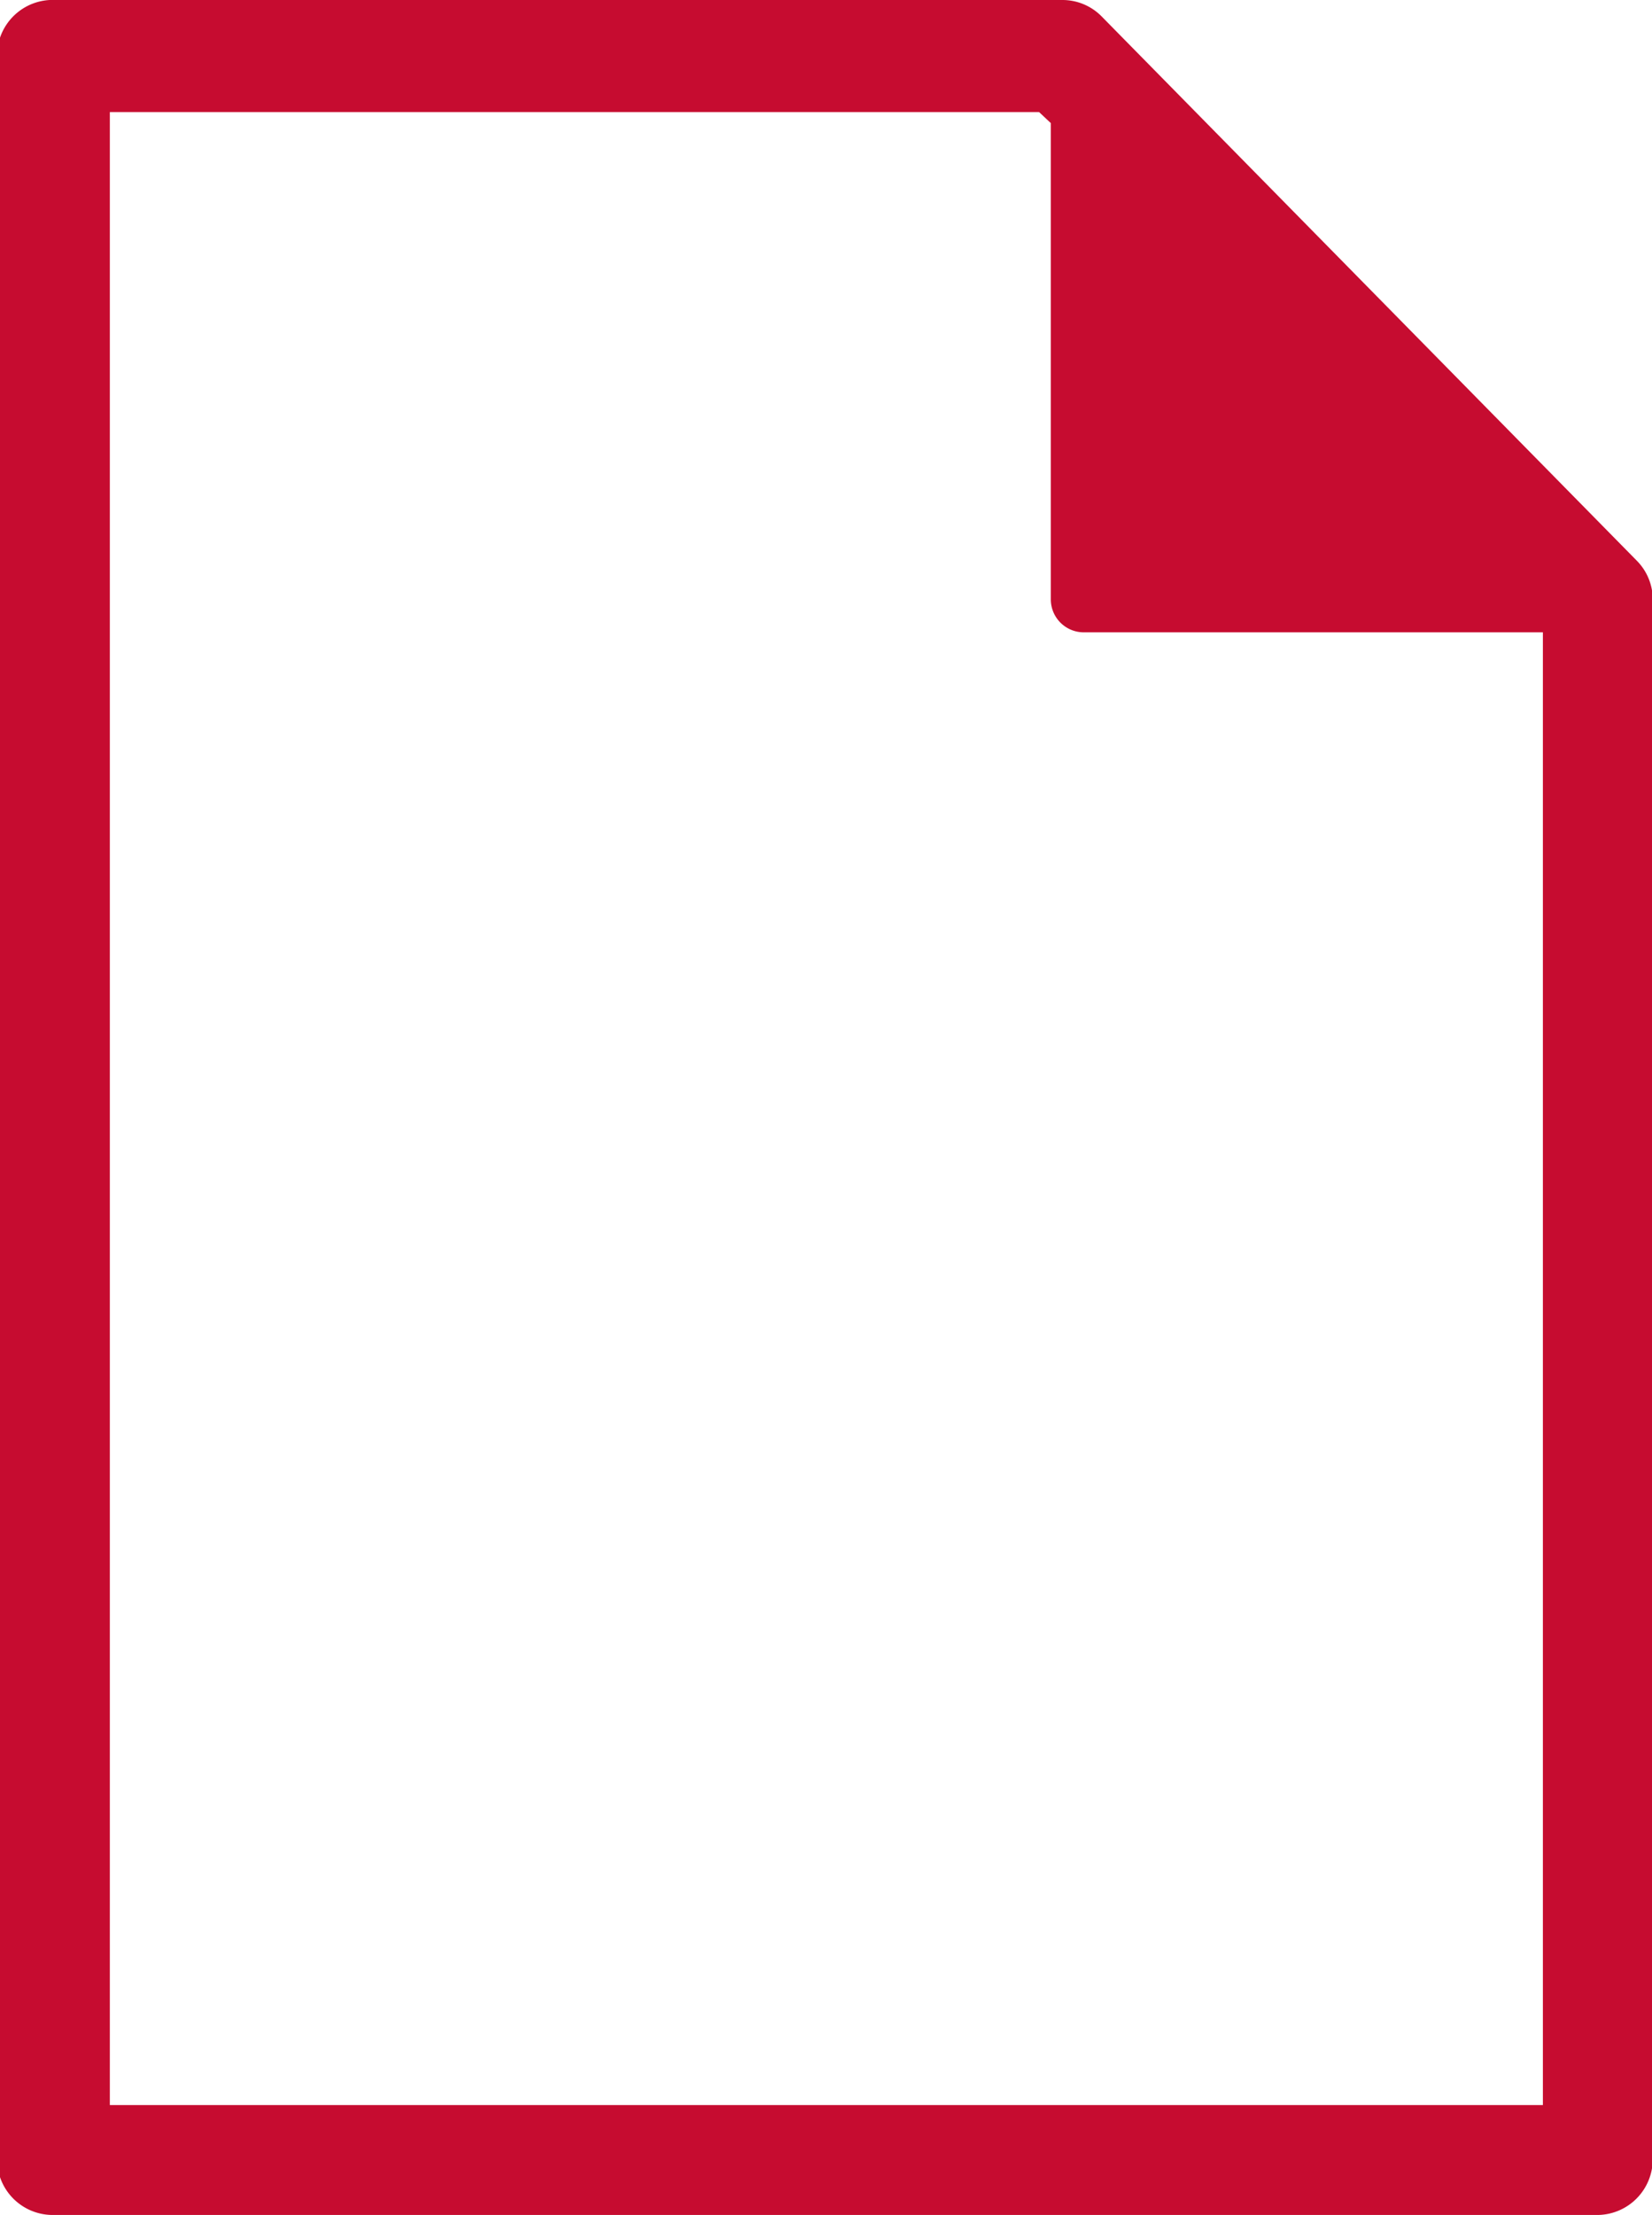
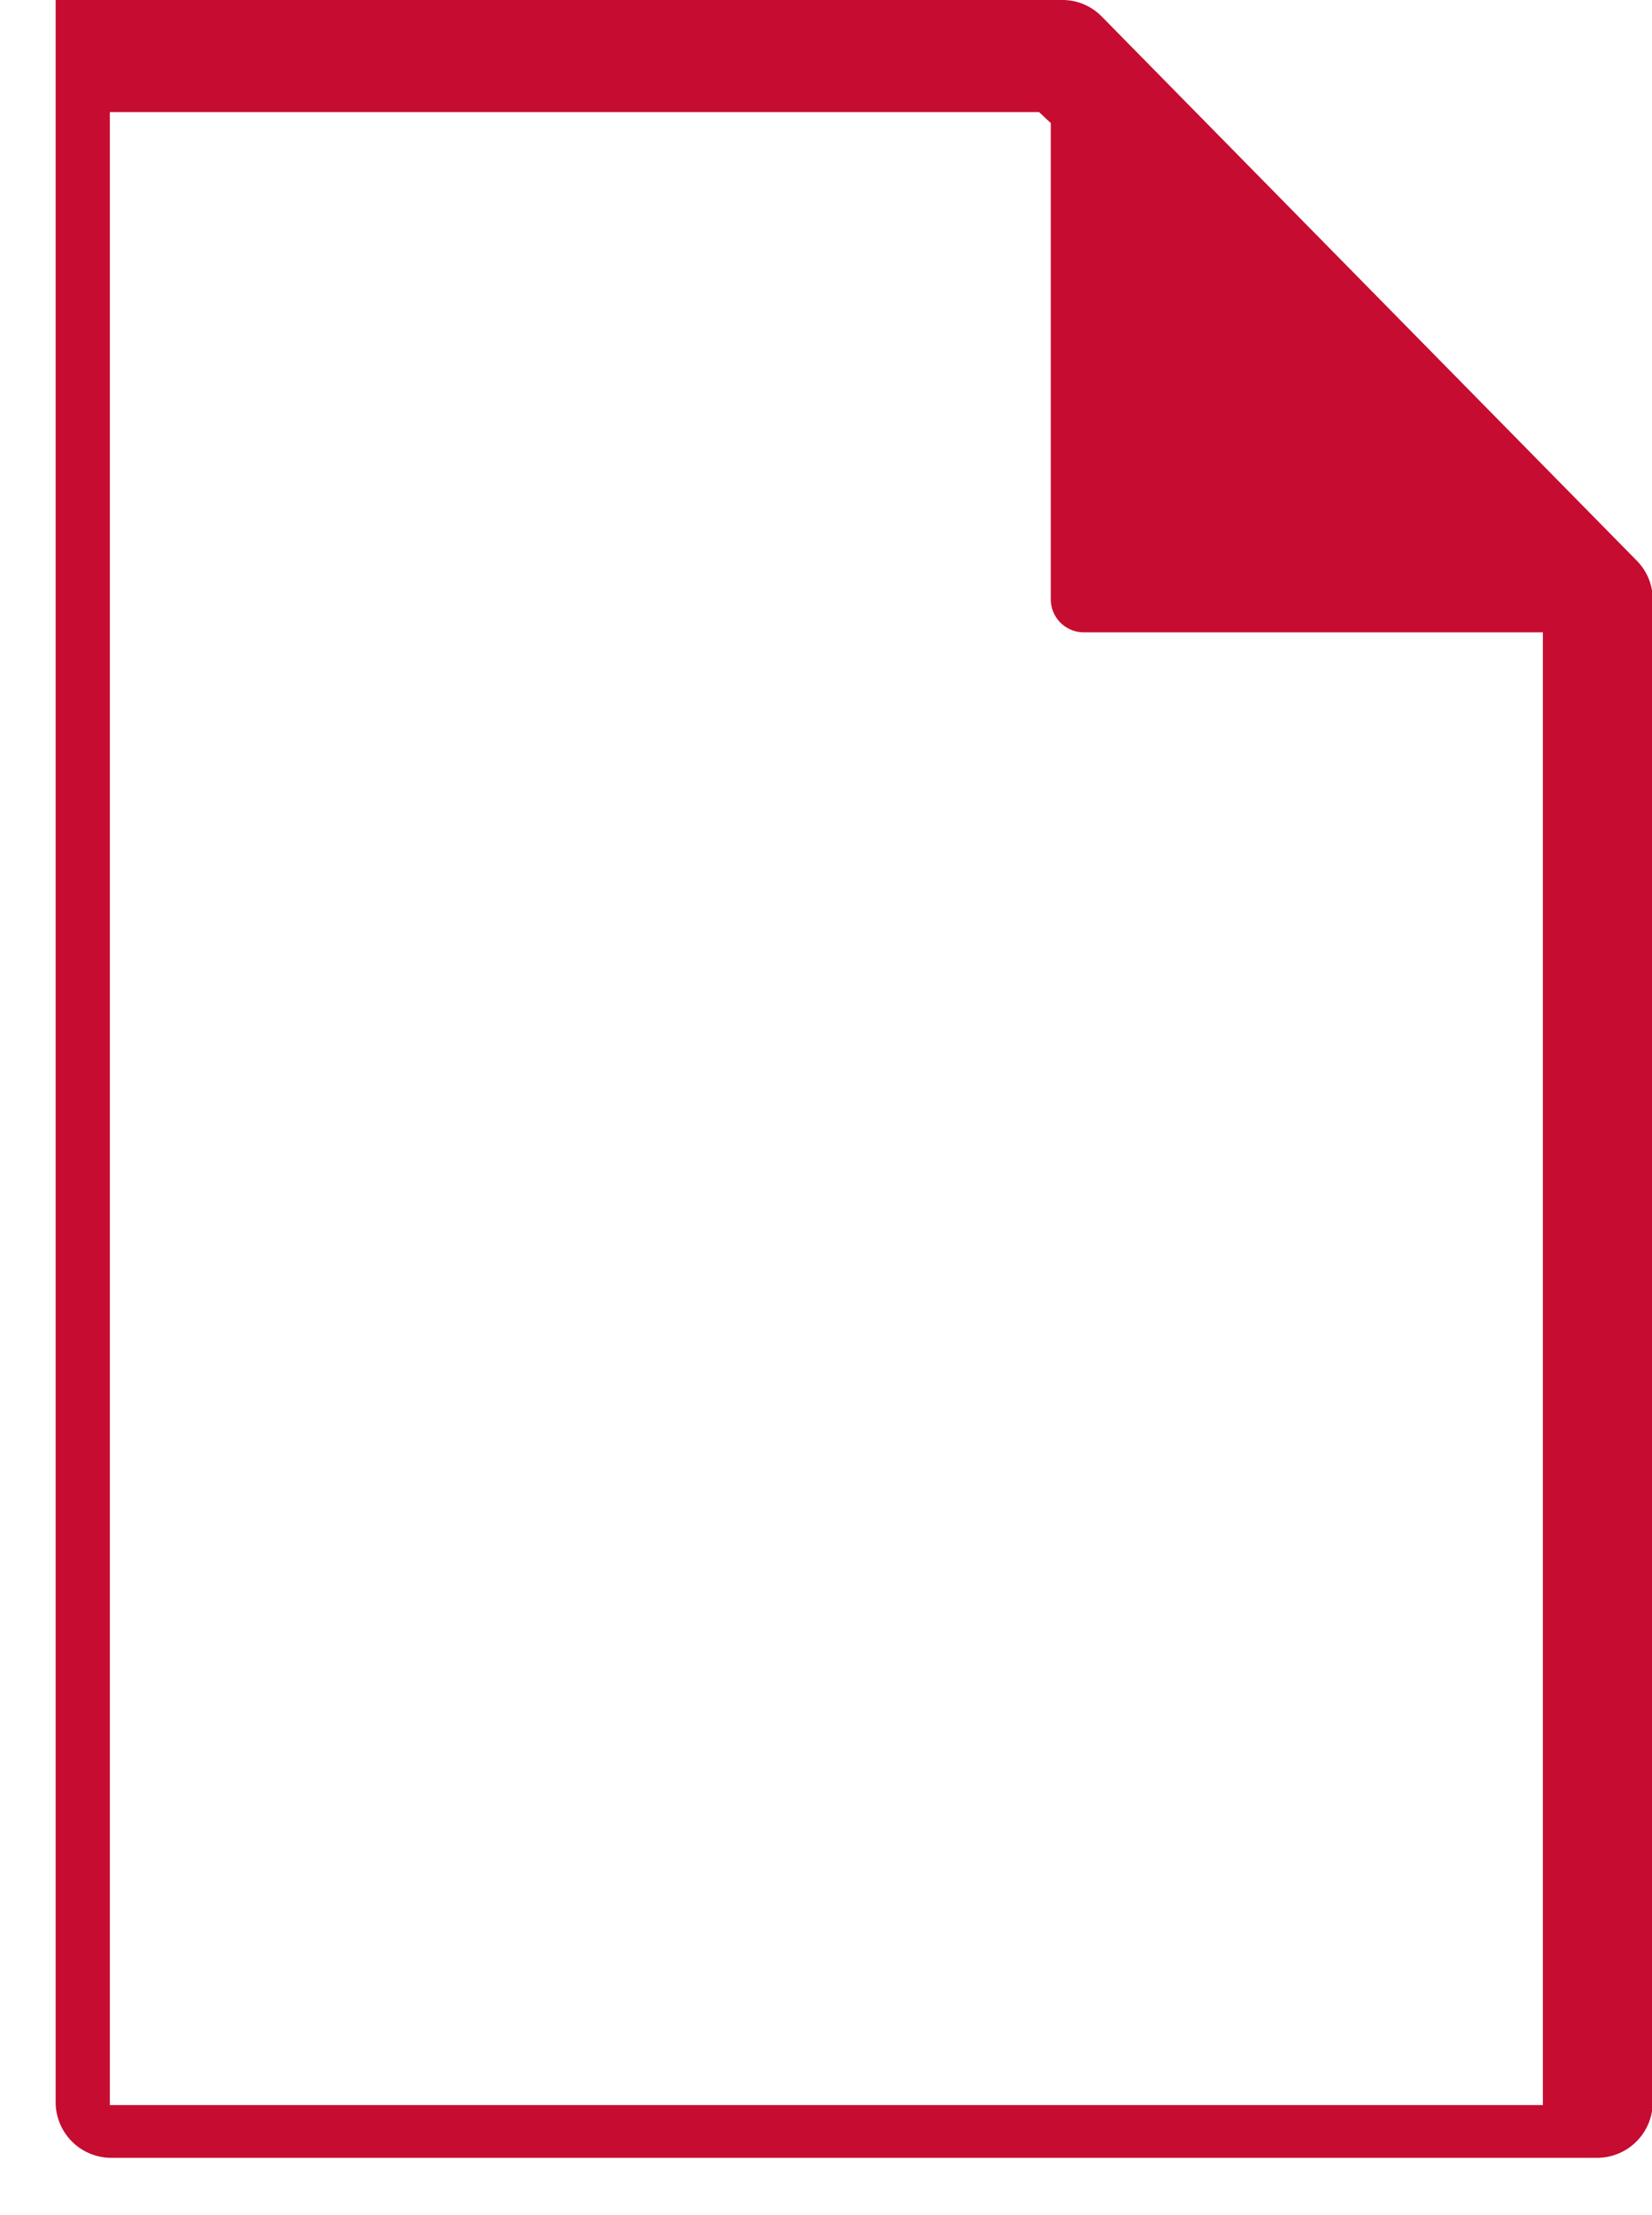
<svg xmlns="http://www.w3.org/2000/svg" id="article" viewBox="0 0 22.56 30.23">
  <defs>
    <style>.cls-1{fill:#c60c30;}</style>
  </defs>
-   <path class="cls-1" d="M29.39,11,22.08,3.57a.75.75,0,0,0-.53-.22h0l-13.75,0A.76.76,0,0,0,7,4.13v28.7a.76.76,0,0,0,.75.75H28.86a.76.76,0,0,0,.75-.75V11.54A.75.75,0,0,0,29.39,11ZM8.54,32.08V4.88l12.69,0,.16.15v6.5a.45.45,0,0,0,.45.45h6.27V32.08Z" transform="translate(-7.04 -3.35)" />
+   <path class="cls-1" d="M29.39,11,22.08,3.57a.75.75,0,0,0-.53-.22h0l-13.75,0v28.7a.76.76,0,0,0,.75.75H28.86a.76.76,0,0,0,.75-.75V11.54A.75.75,0,0,0,29.39,11ZM8.54,32.08V4.88l12.69,0,.16.15v6.5a.45.45,0,0,0,.45.45h6.27V32.08Z" transform="translate(-7.04 -3.35)" />
</svg>